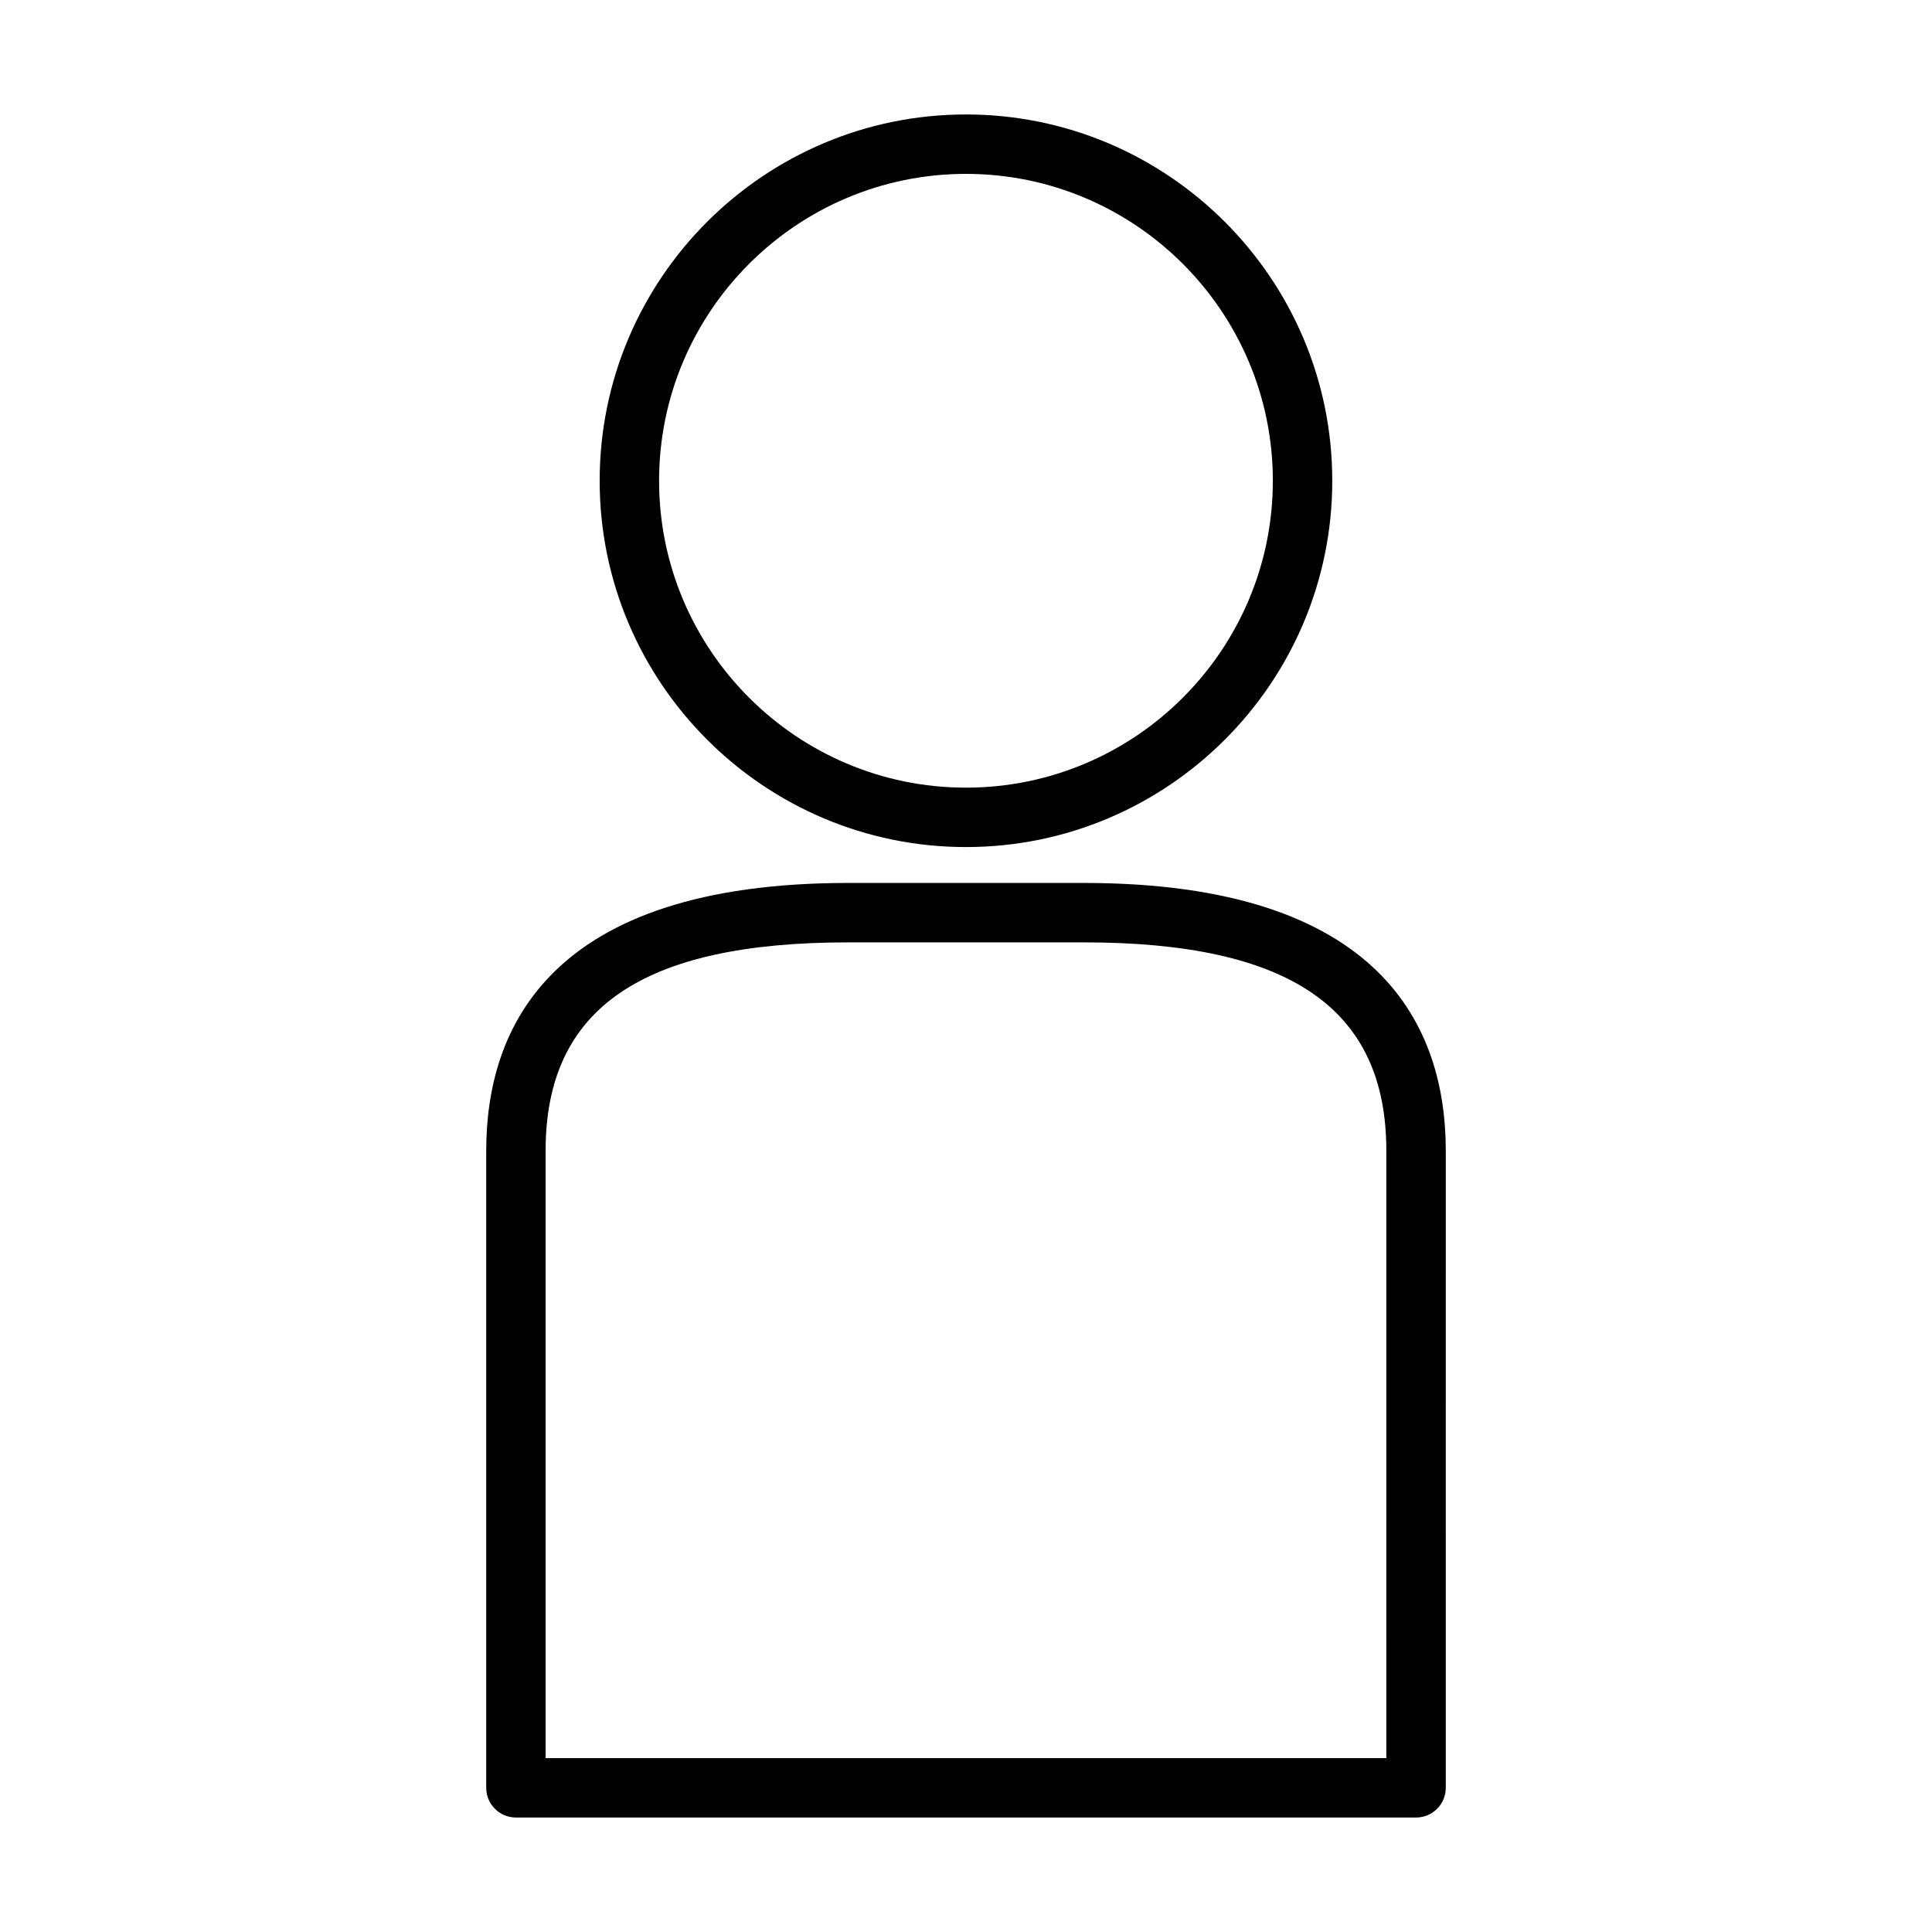
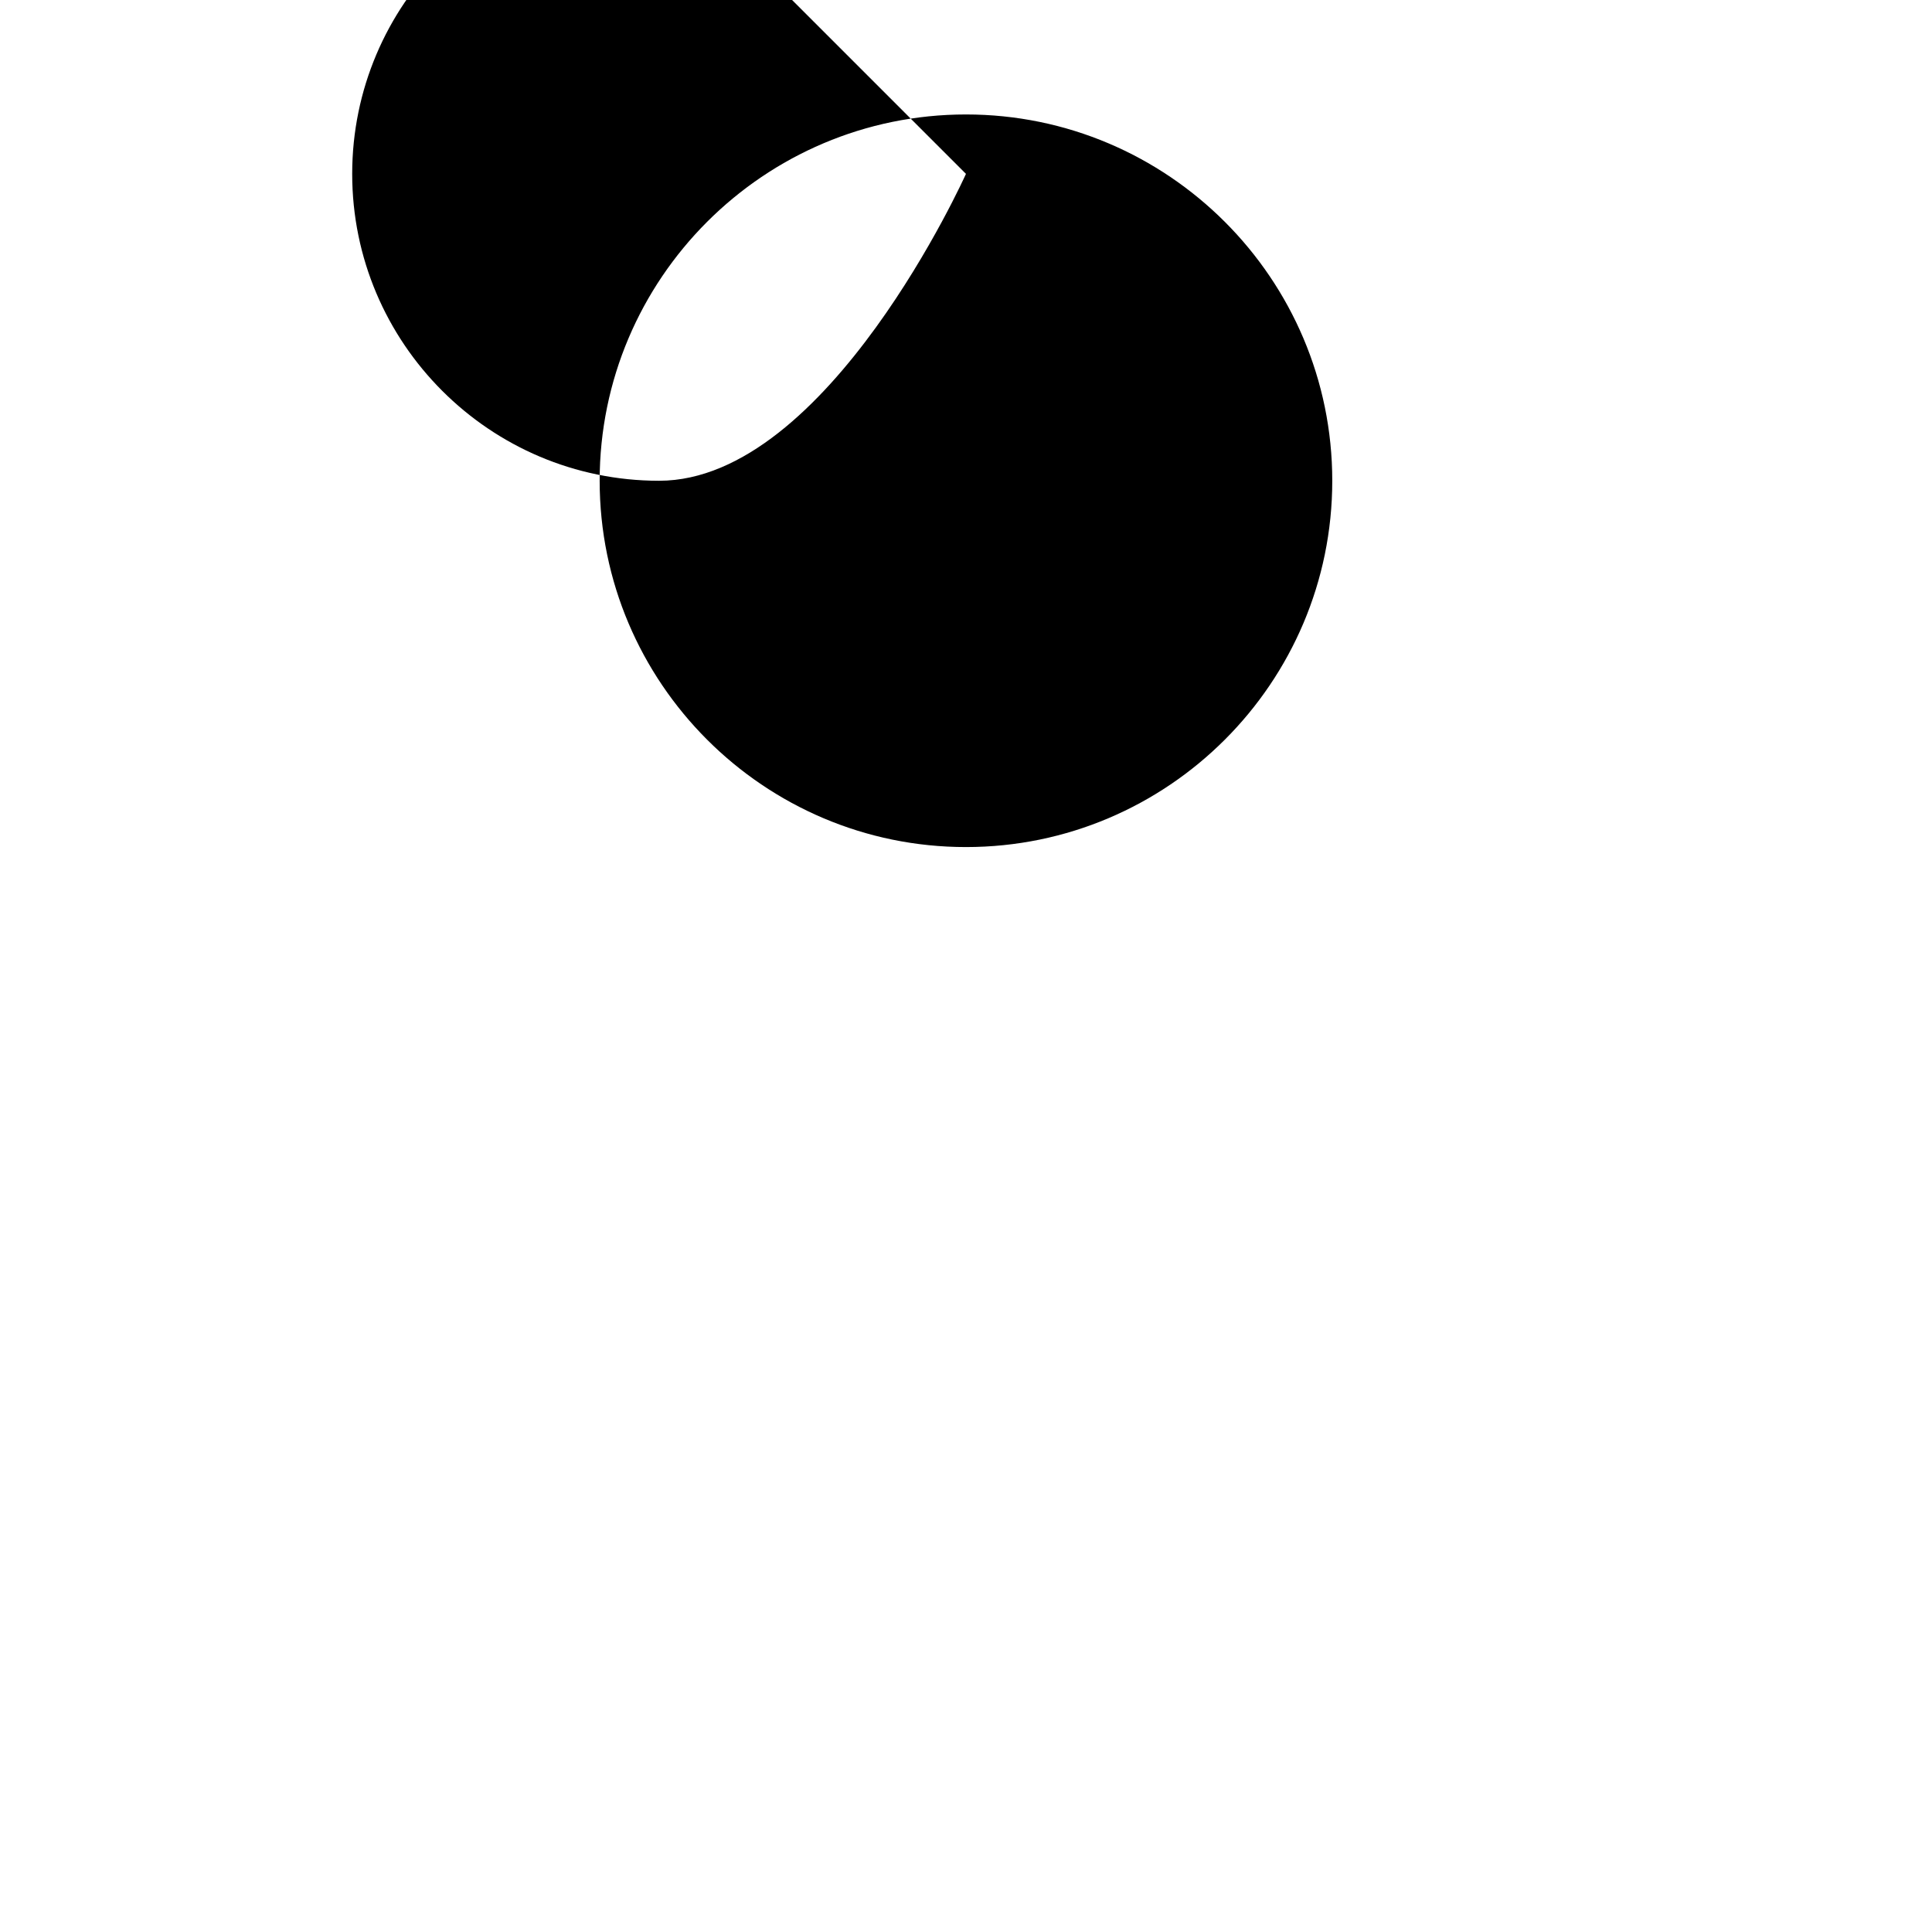
<svg xmlns="http://www.w3.org/2000/svg" fill="#000000" width="800px" height="800px" version="1.1" viewBox="144 144 512 512">
  <g>
-     <path d="m431.18 377.99h-62.379c-79.305 0-95.949 38.598-95.949 70.98v168.82c0 4.34 3.531 7.871 7.871 7.871h238.55c4.34 0 7.871-3.531 7.871-7.871l0.004-168.82c0-32.379-16.648-70.98-95.965-70.98zm80.211 231.93h-222.8v-160.95c0-37.688 25.484-55.234 80.207-55.234h62.387c54.723 0 80.207 17.551 80.207 55.234l-0.004 160.95z" />
-     <path d="m399.99 368.48c53.523 0 97.074-43.547 97.074-97.074 0-53.523-43.547-97.074-97.074-97.074-53.523 0-97.074 43.547-97.074 97.074 0.004 53.523 43.551 97.074 97.074 97.074zm0-178.4c44.844 0 81.328 36.484 81.328 81.328s-36.484 81.328-81.328 81.328-81.328-36.484-81.328-81.328 36.484-81.328 81.328-81.328z" />
+     <path d="m399.99 368.48c53.523 0 97.074-43.547 97.074-97.074 0-53.523-43.547-97.074-97.074-97.074-53.523 0-97.074 43.547-97.074 97.074 0.004 53.523 43.551 97.074 97.074 97.074zm0-178.4s-36.484 81.328-81.328 81.328-81.328-36.484-81.328-81.328 36.484-81.328 81.328-81.328z" />
  </g>
</svg>